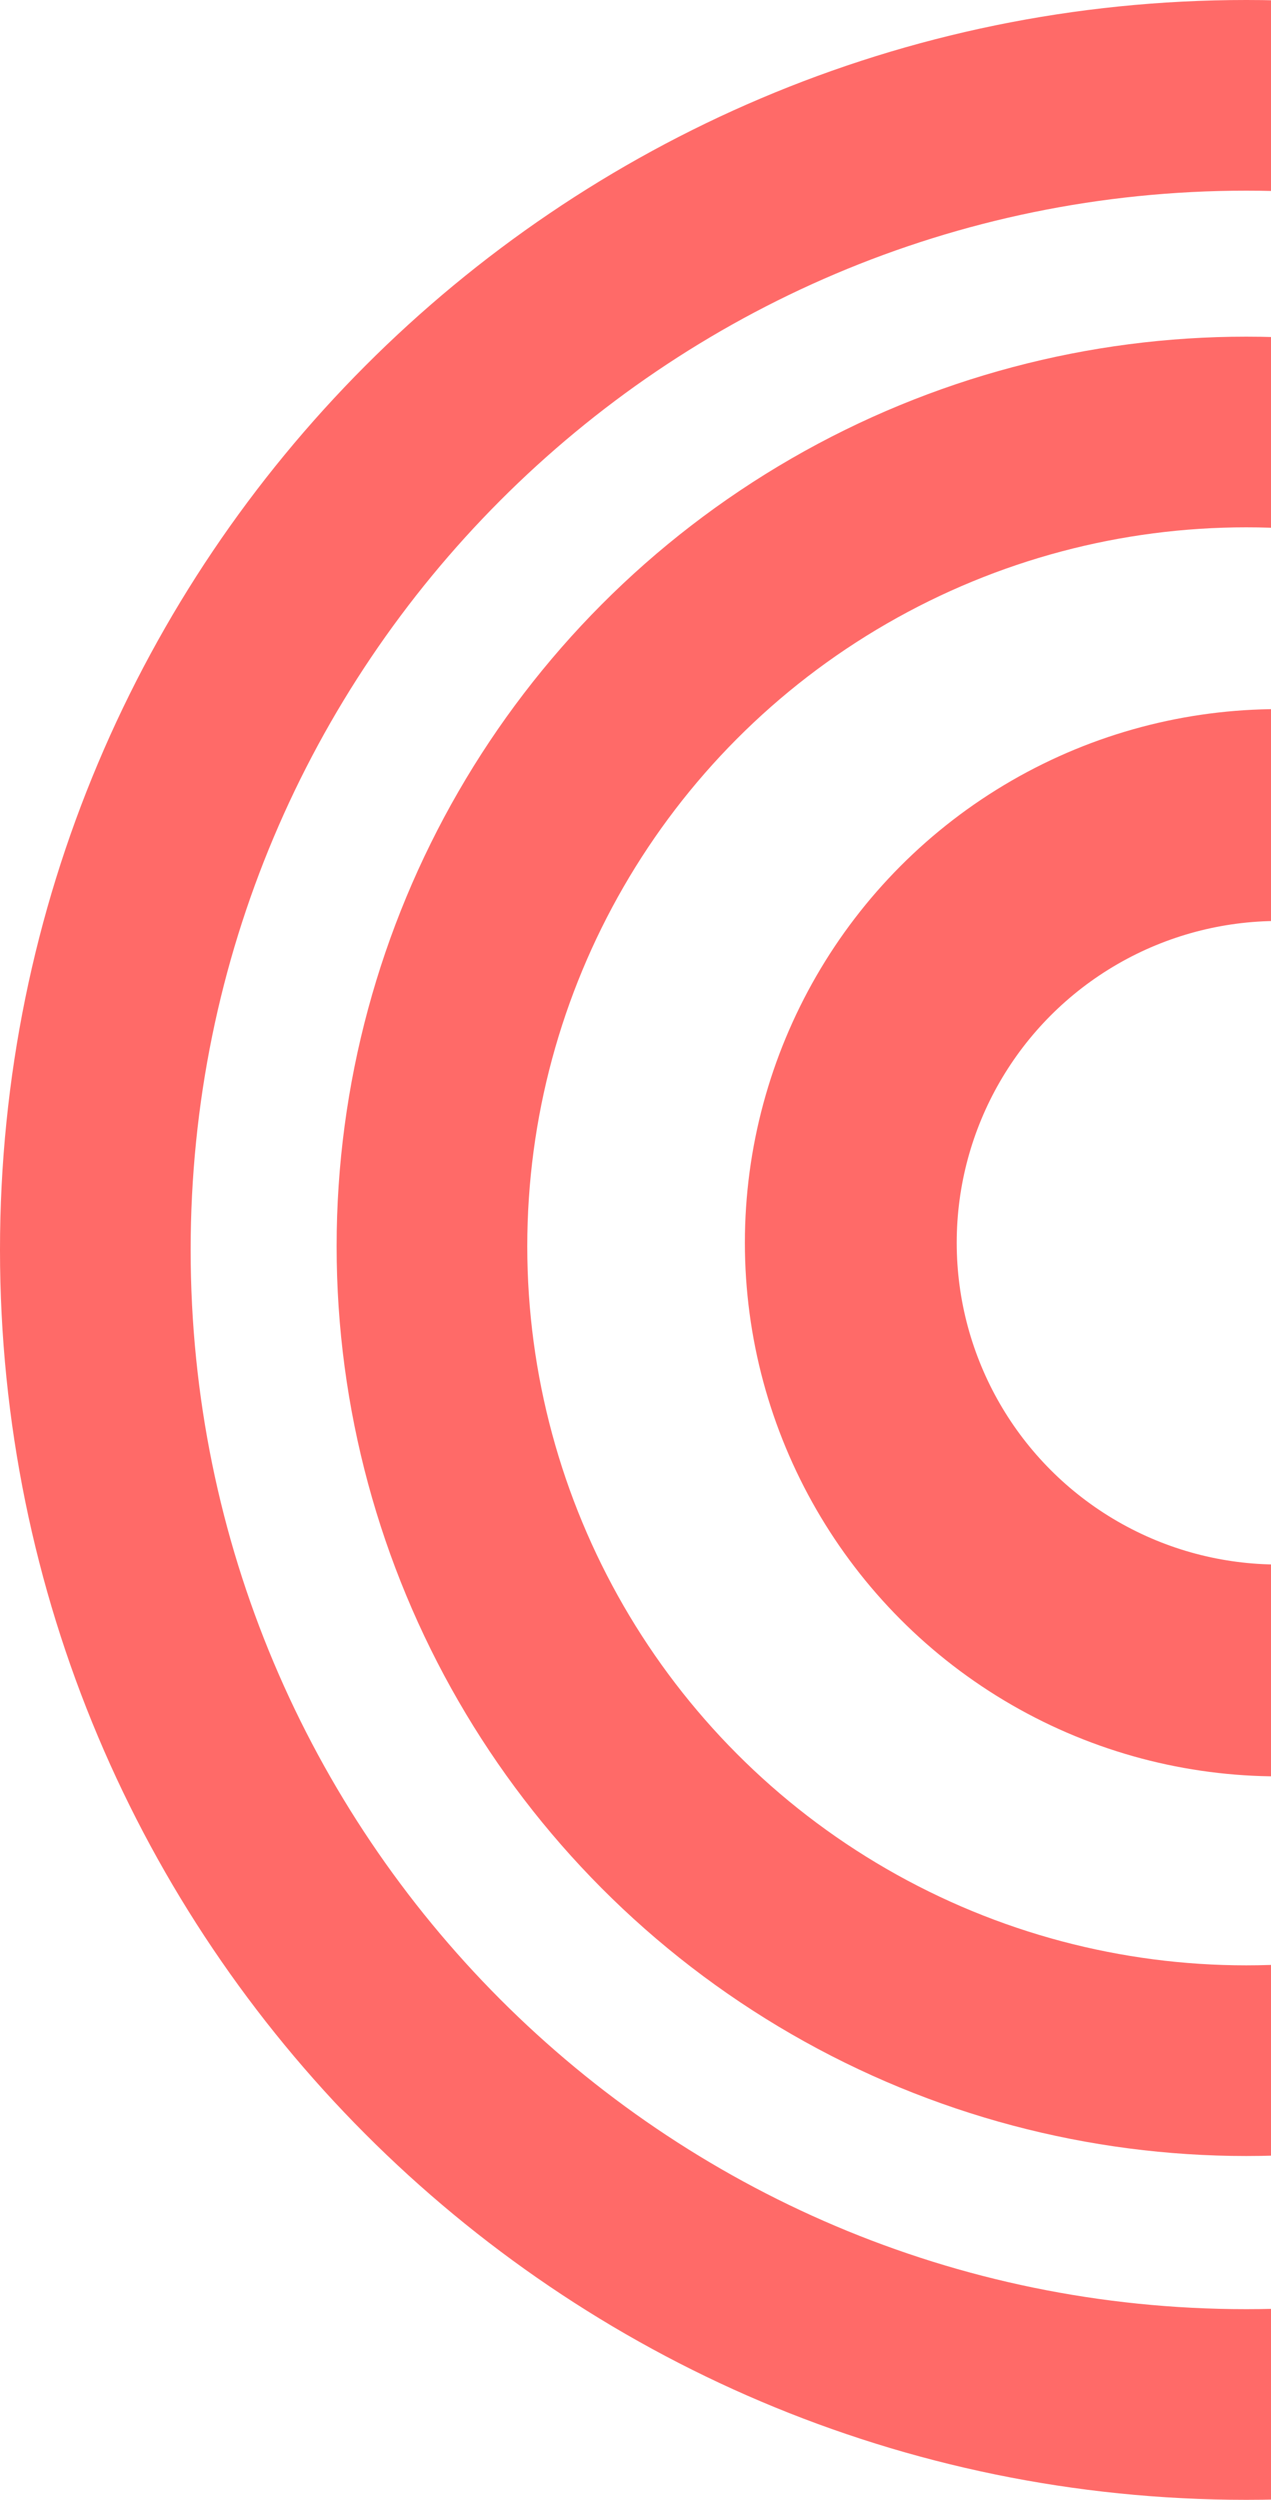
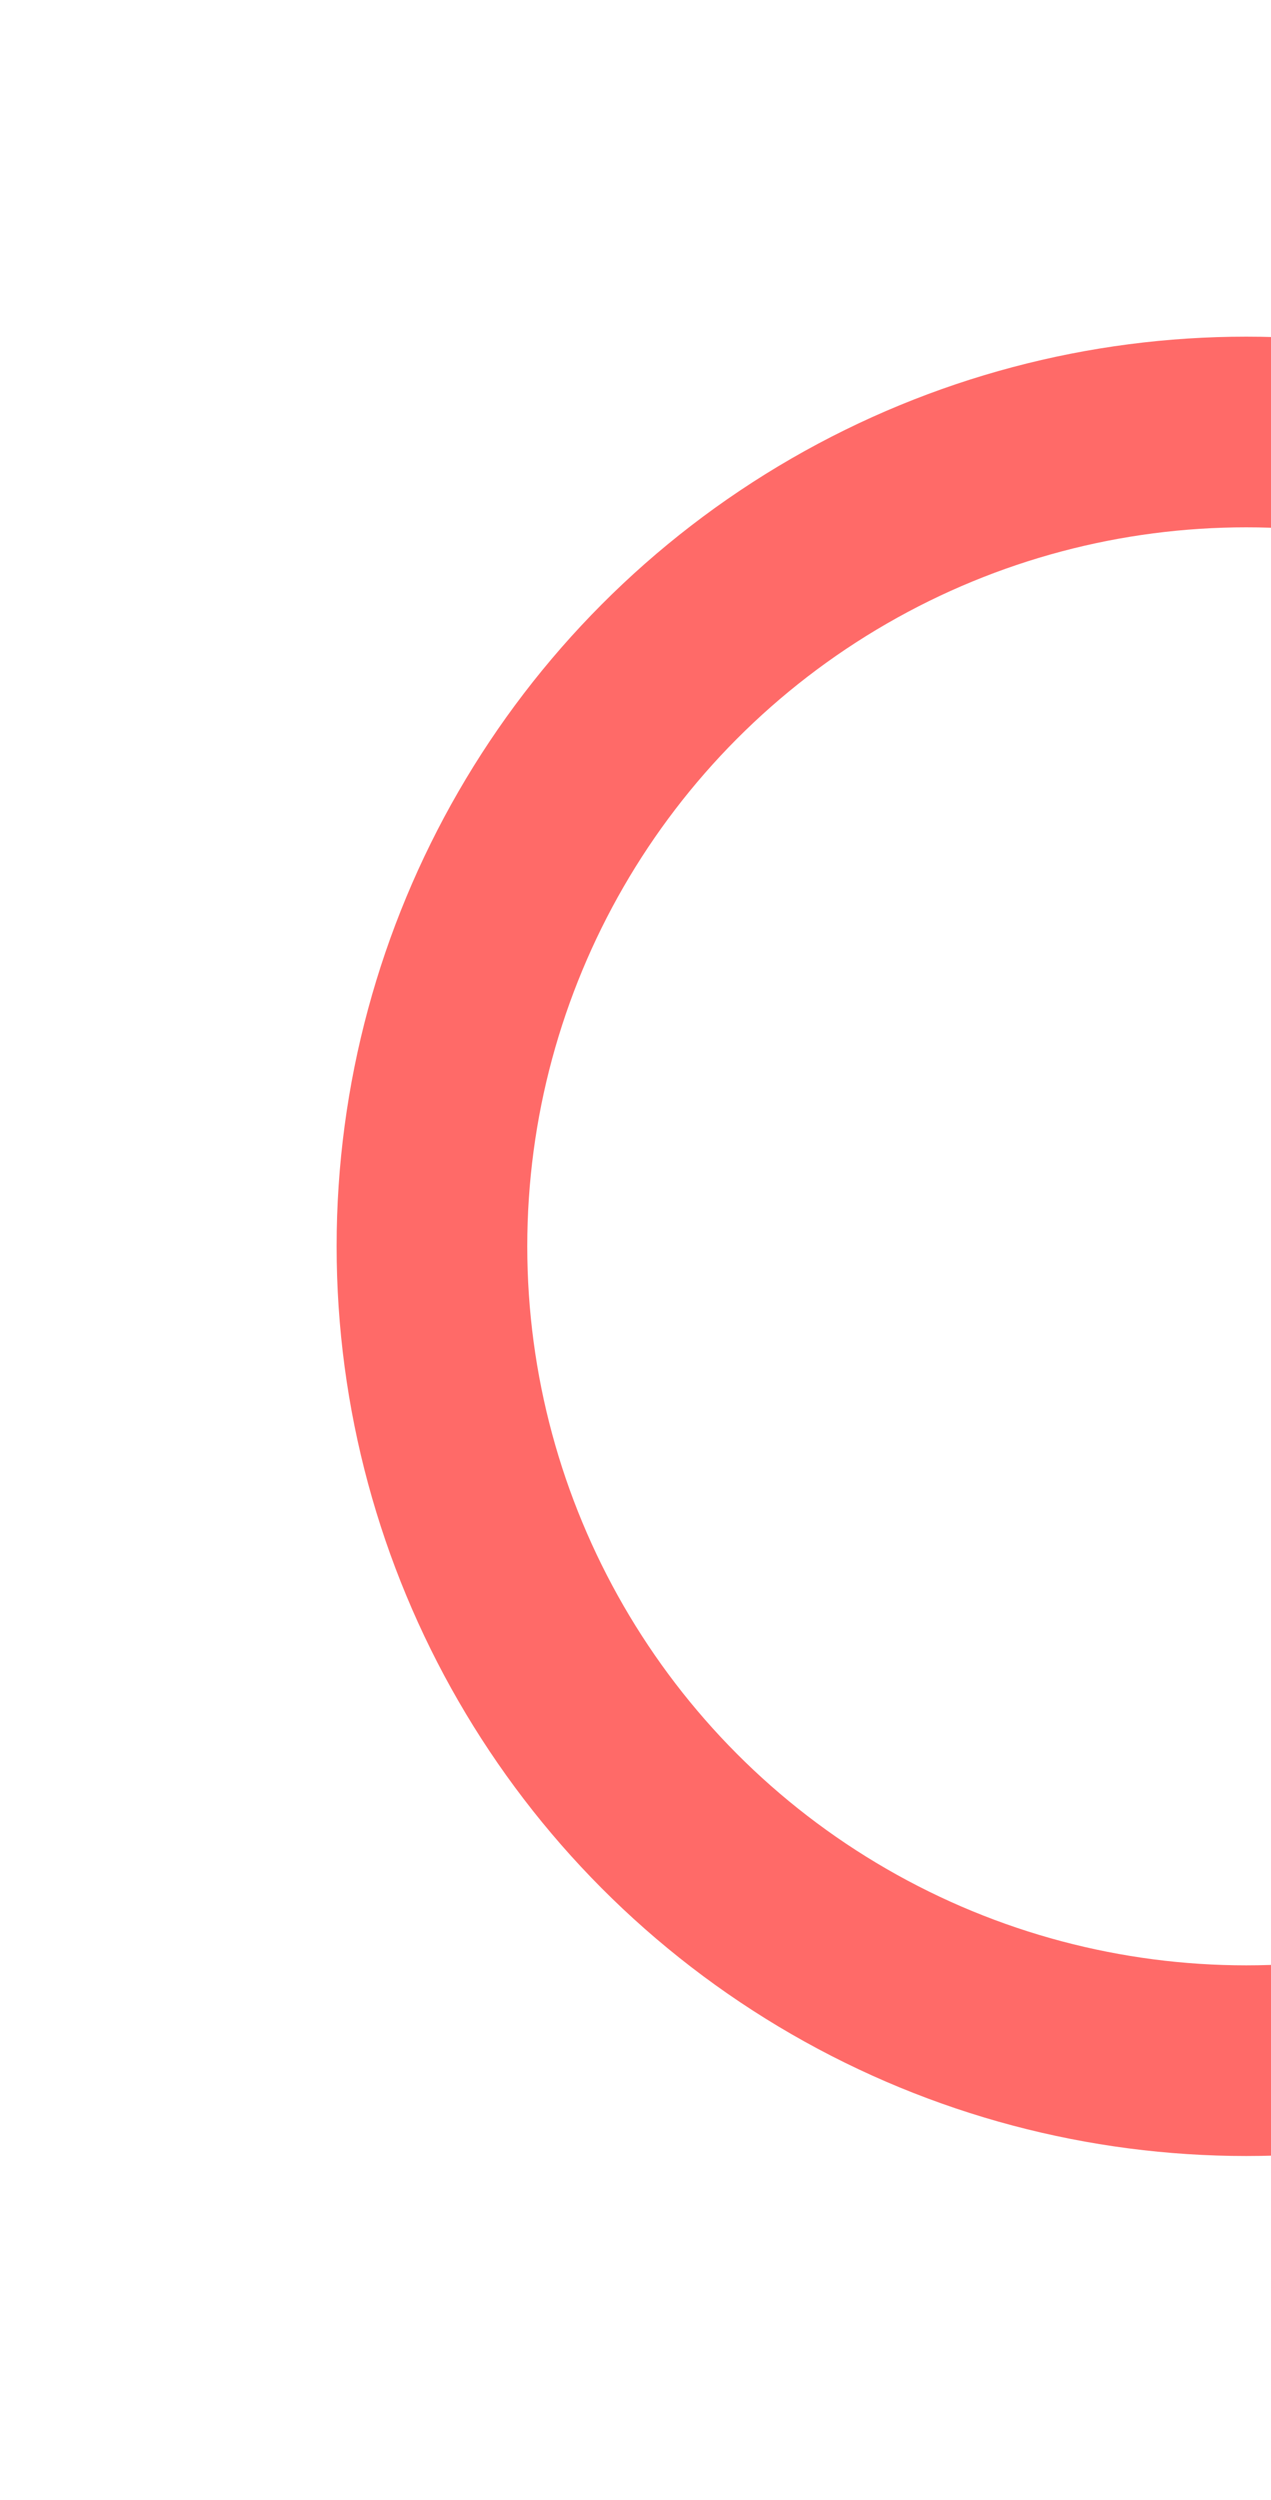
<svg xmlns="http://www.w3.org/2000/svg" width="180" height="354" viewBox="0 0 180 354" fill="none">
-   <path d="M339.486 177C339.486 267.335 266.475 340.5 176.493 340.5C86.511 340.5 13.5 267.335 13.5 177C13.5 86.665 86.511 13.5 176.493 13.5C266.475 13.5 339.486 86.665 339.486 177Z" stroke="#FF6A68" stroke-width="27" />
  <circle cx="176.491" cy="176.493" r="115.319" stroke="#FF6A68" stroke-width="27" />
-   <circle cx="181.058" cy="175.985" r="60.567" stroke="#FF6A68" stroke-width="30" />
</svg>